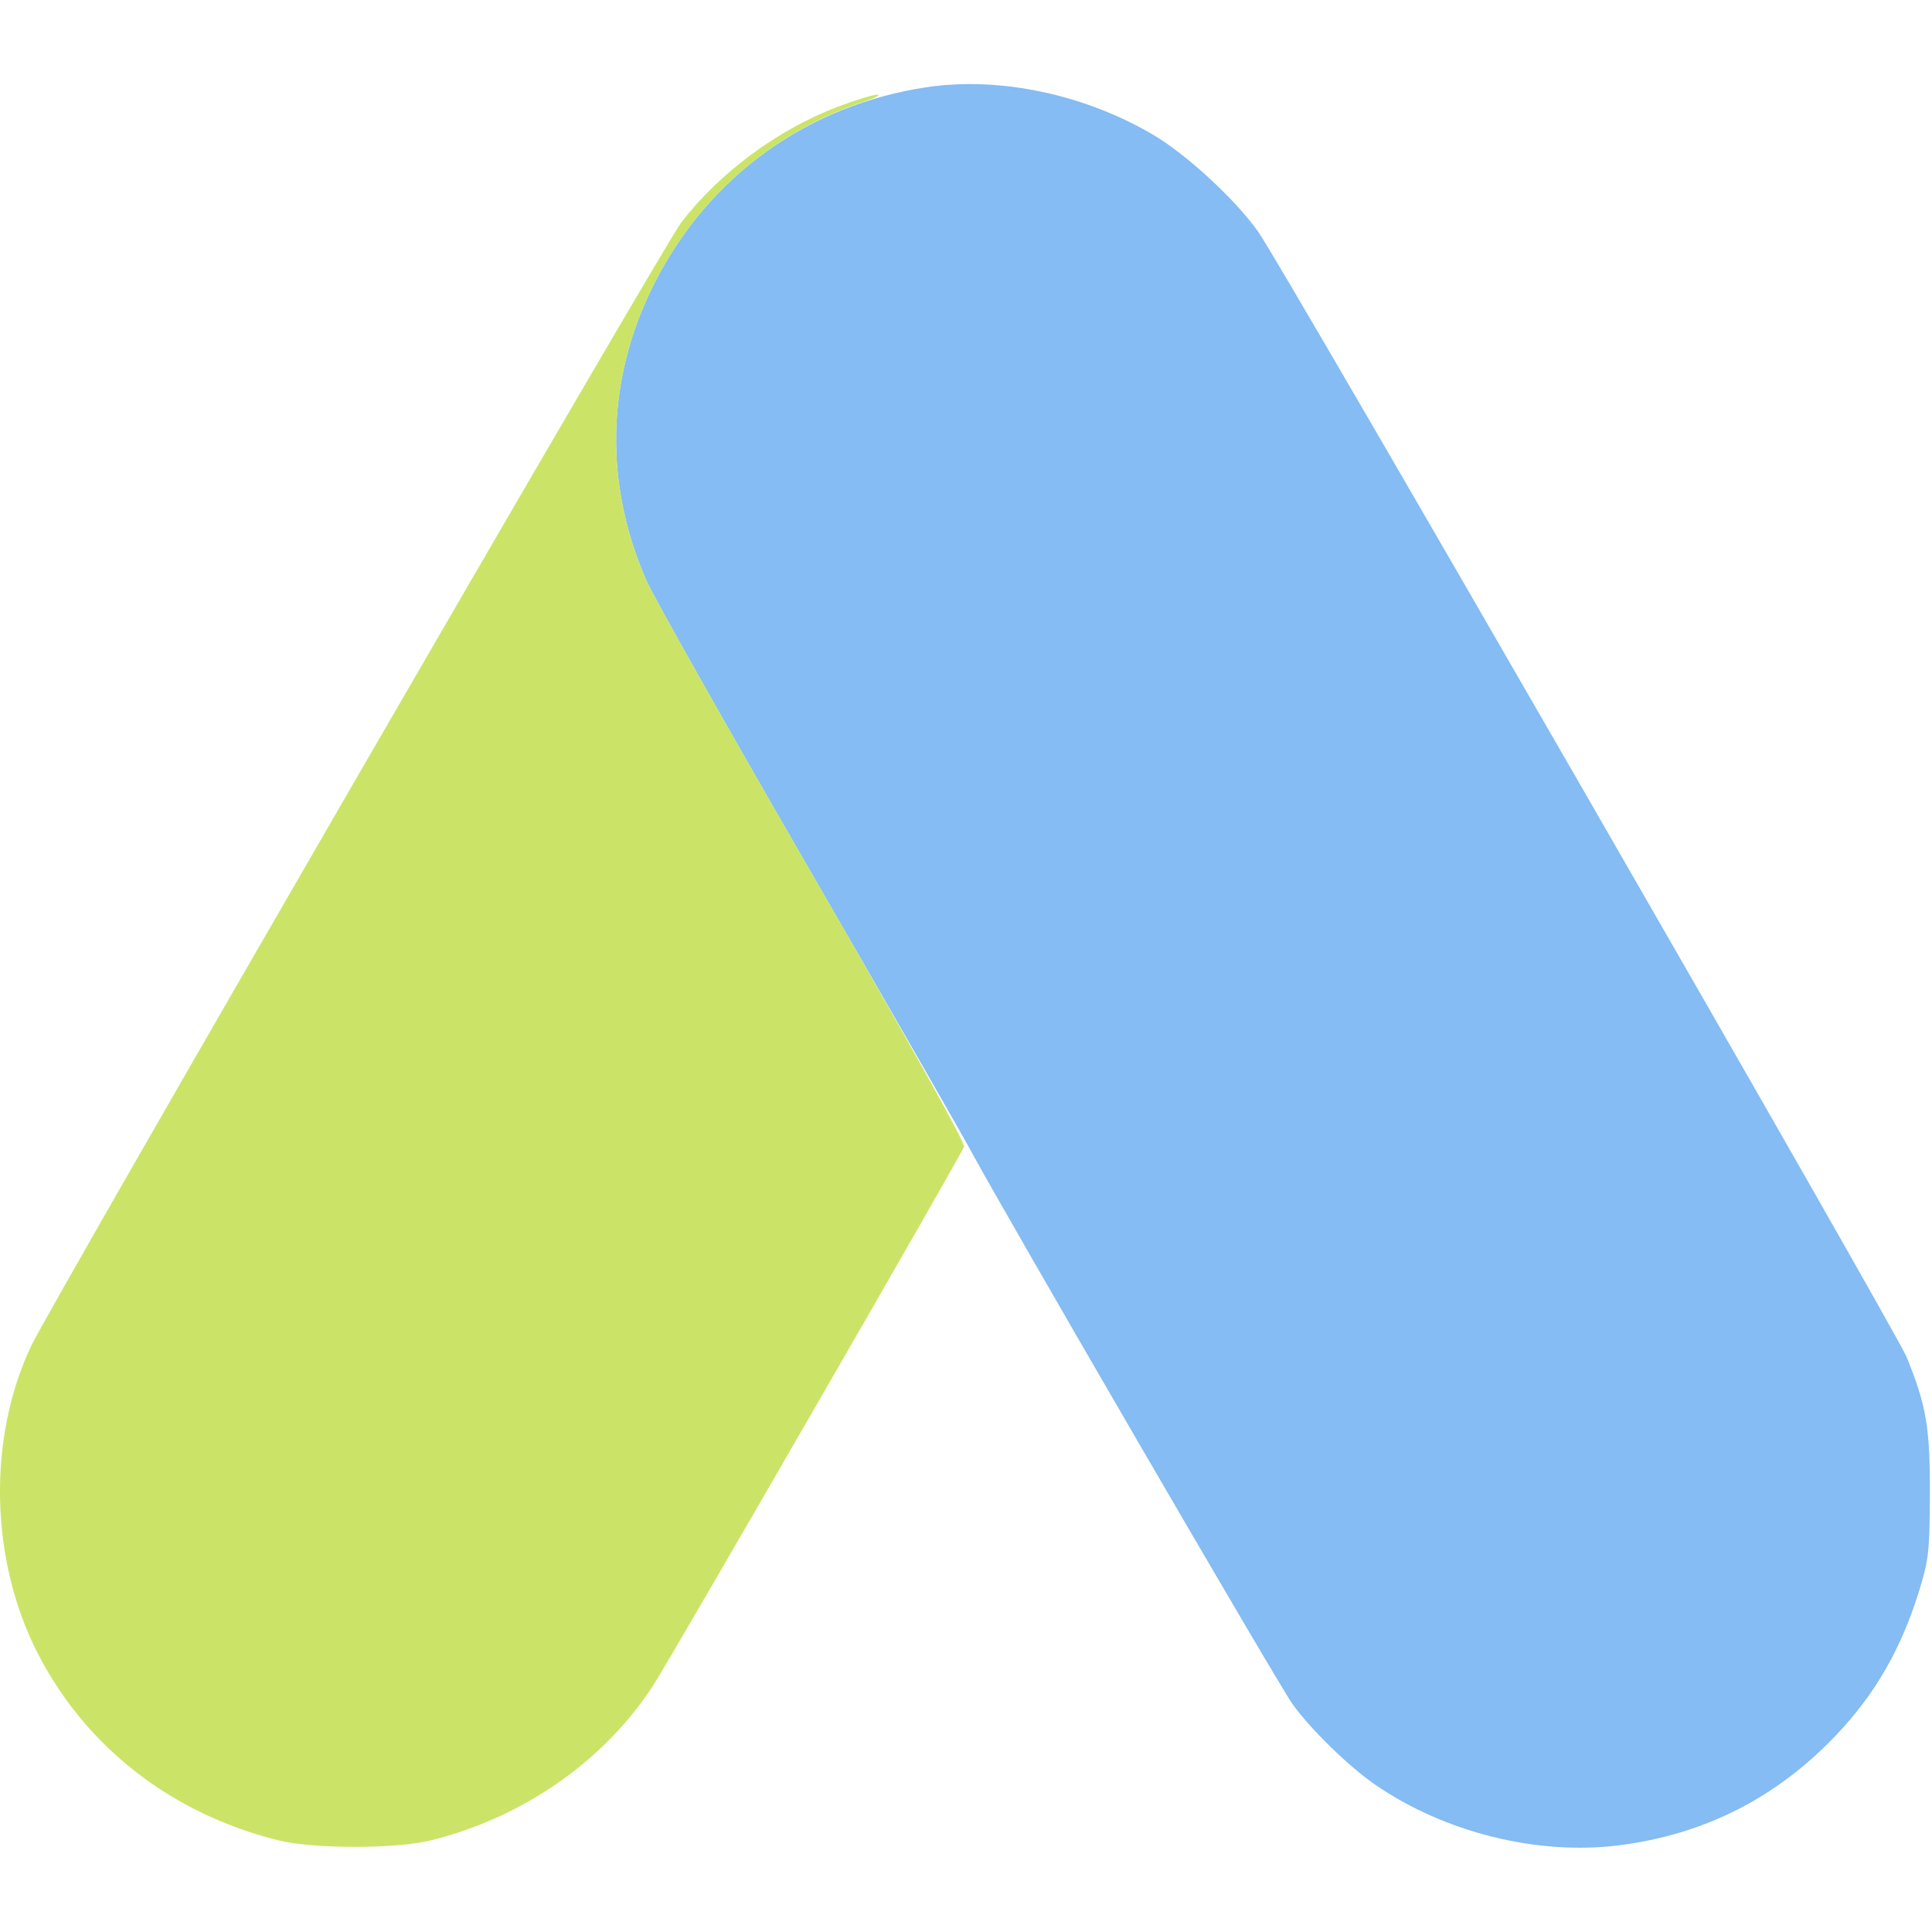
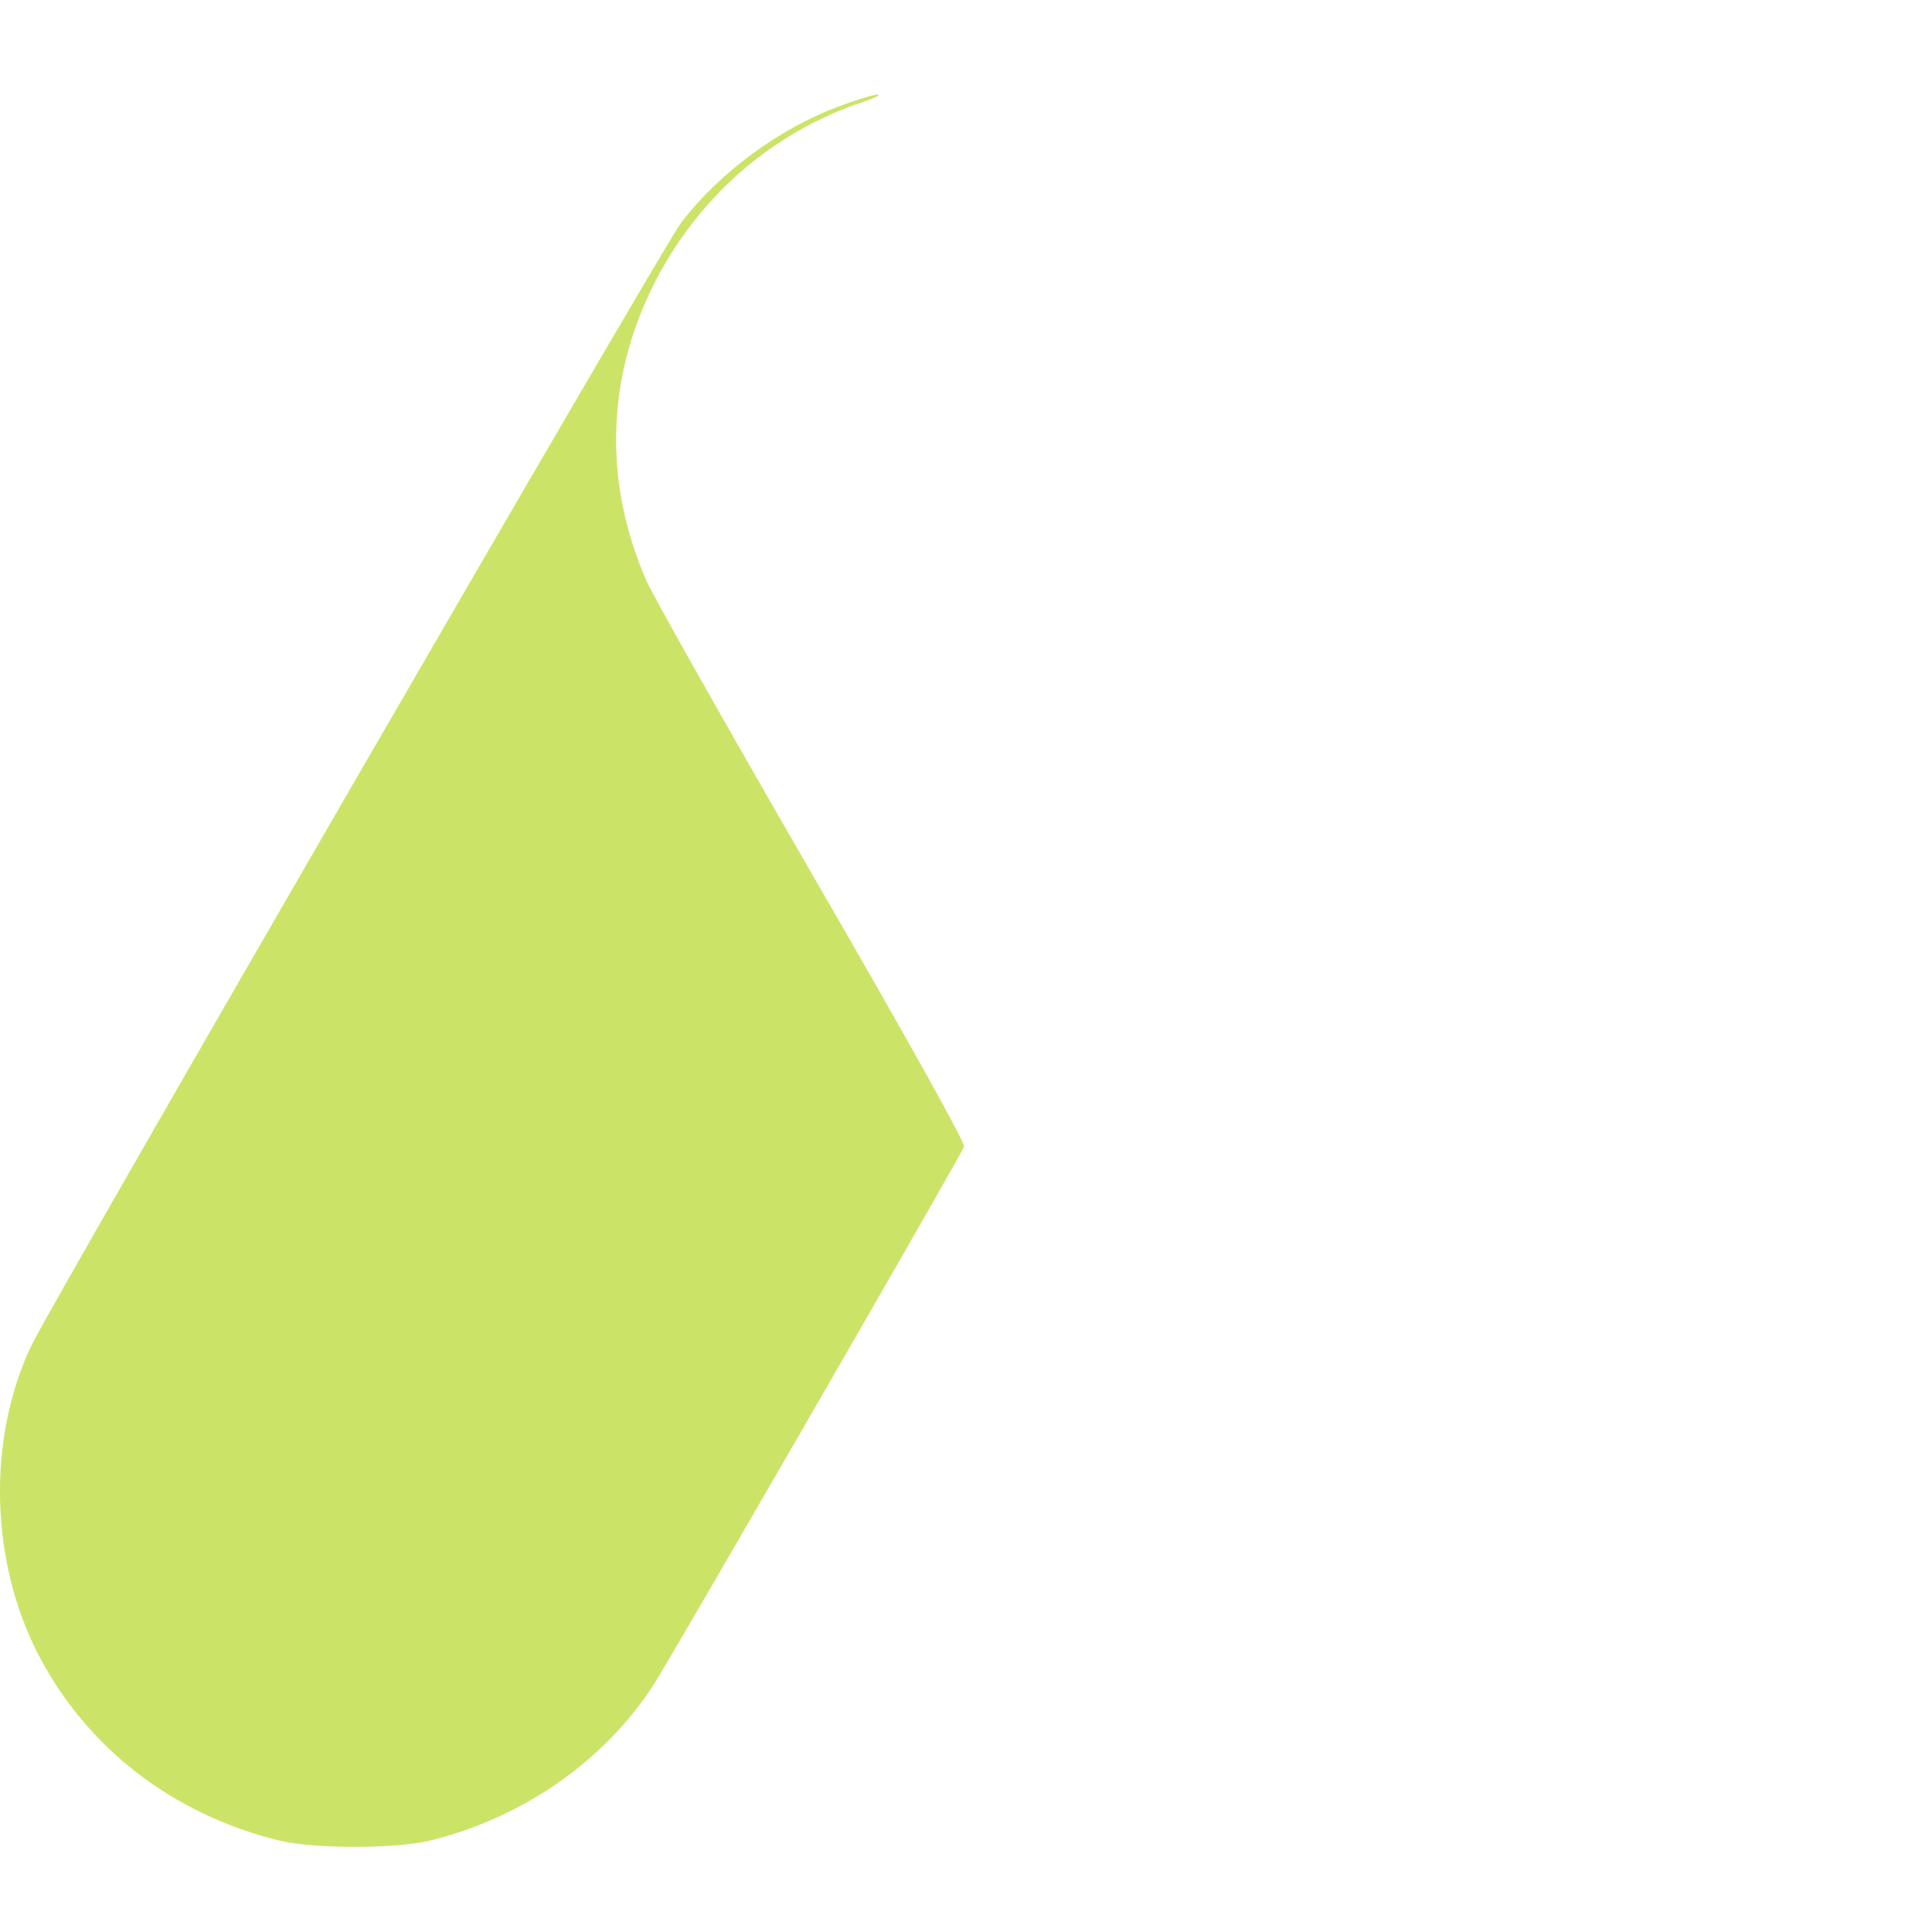
<svg xmlns="http://www.w3.org/2000/svg" width="512" height="512" viewBox="0 0 512 512">
-   <path d="M 245.814 23.078 C 213.942 27.753, 187.569 46.794, 173.202 75.500 C 160.642 100.596, 159.986 128.023, 171.325 153.908 C 173.154 158.084, 192.212 191.875, 213.676 229 C 235.141 266.125, 254.522 299.875, 256.746 304 C 266.121 321.390, 338.547 446.008, 342.498 451.547 C 347.272 458.240, 357.398 468.114, 364.497 472.998 C 382.871 485.640, 407.493 491.754, 429.046 489.026 C 451.647 486.167, 470.754 476.479, 486.557 459.867 C 497.005 448.885, 503.912 436.840, 508.682 421.288 C 511.129 413.309, 511.382 410.981, 511.436 396 C 511.499 378.324, 510.526 372.571, 505.289 359.664 C 502.436 352.631, 339.972 70.664, 333.493 61.500 C 327.357 52.820, 314.389 40.862, 305.417 35.610 C 287.244 24.972, 264.913 20.276, 245.814 23.078" stroke="none" fill="#84bcf3" fill-rule="evenodd" />
  <path d="M 221.888 28.344 C 206.096 34.354, 190.673 45.773, 180.531 58.964 C 175.869 65.029, 13.758 345.171, 8.350 356.509 C -3.426 381.197, -2.704 413.674, 10.173 438.500 C 22.977 463.186, 45.603 480.697, 73.763 487.713 C 82.991 490.013, 105.009 490.013, 114.237 487.713 C 138.754 481.604, 160.218 466.603, 173.203 446.500 C 177.984 439.099, 254.478 306.523, 255.492 303.882 C 255.859 302.925, 240.581 275.523, 215.368 231.918 C 192.974 193.188, 173.155 158.084, 171.325 153.908 C 159.986 128.026, 160.642 100.597, 173.202 75.500 C 184.833 52.260, 204.737 34.932, 229 26.923 C 232.025 25.924, 233.600 25.098, 232.500 25.087 C 231.400 25.076, 226.625 26.541, 221.888 28.344" stroke="none" fill="#cbe468" fill-rule="evenodd" />
</svg>